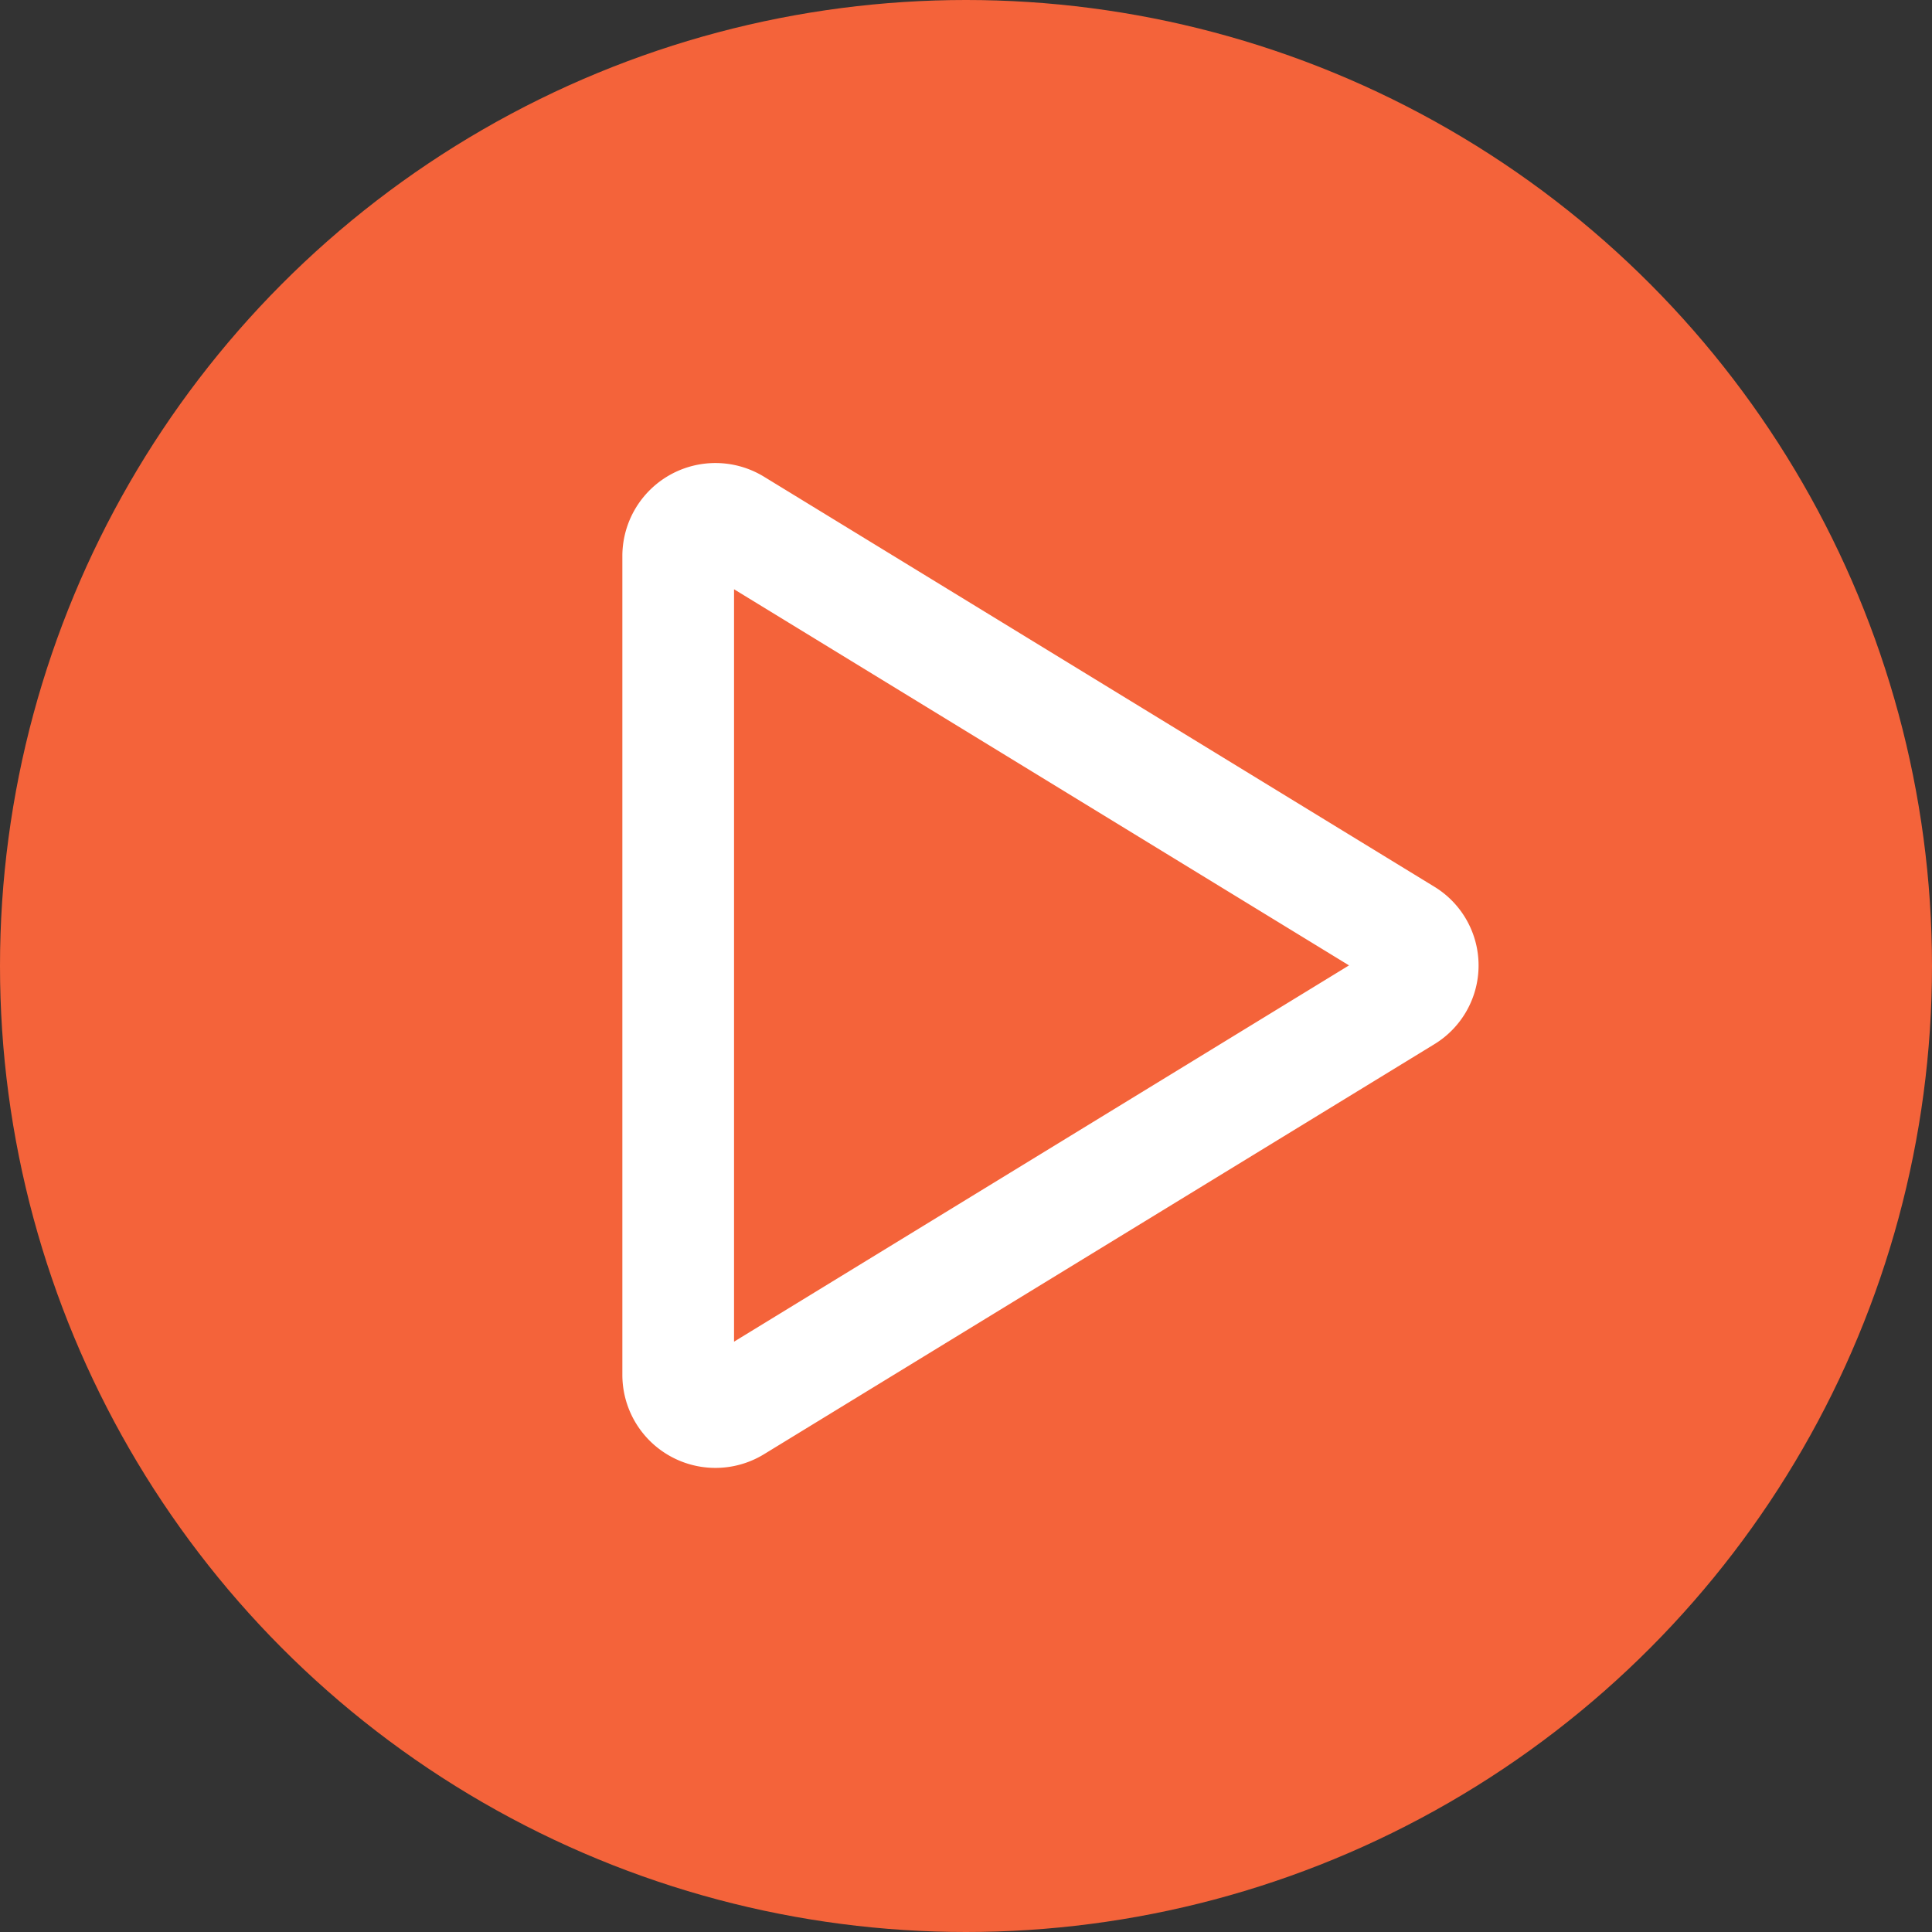
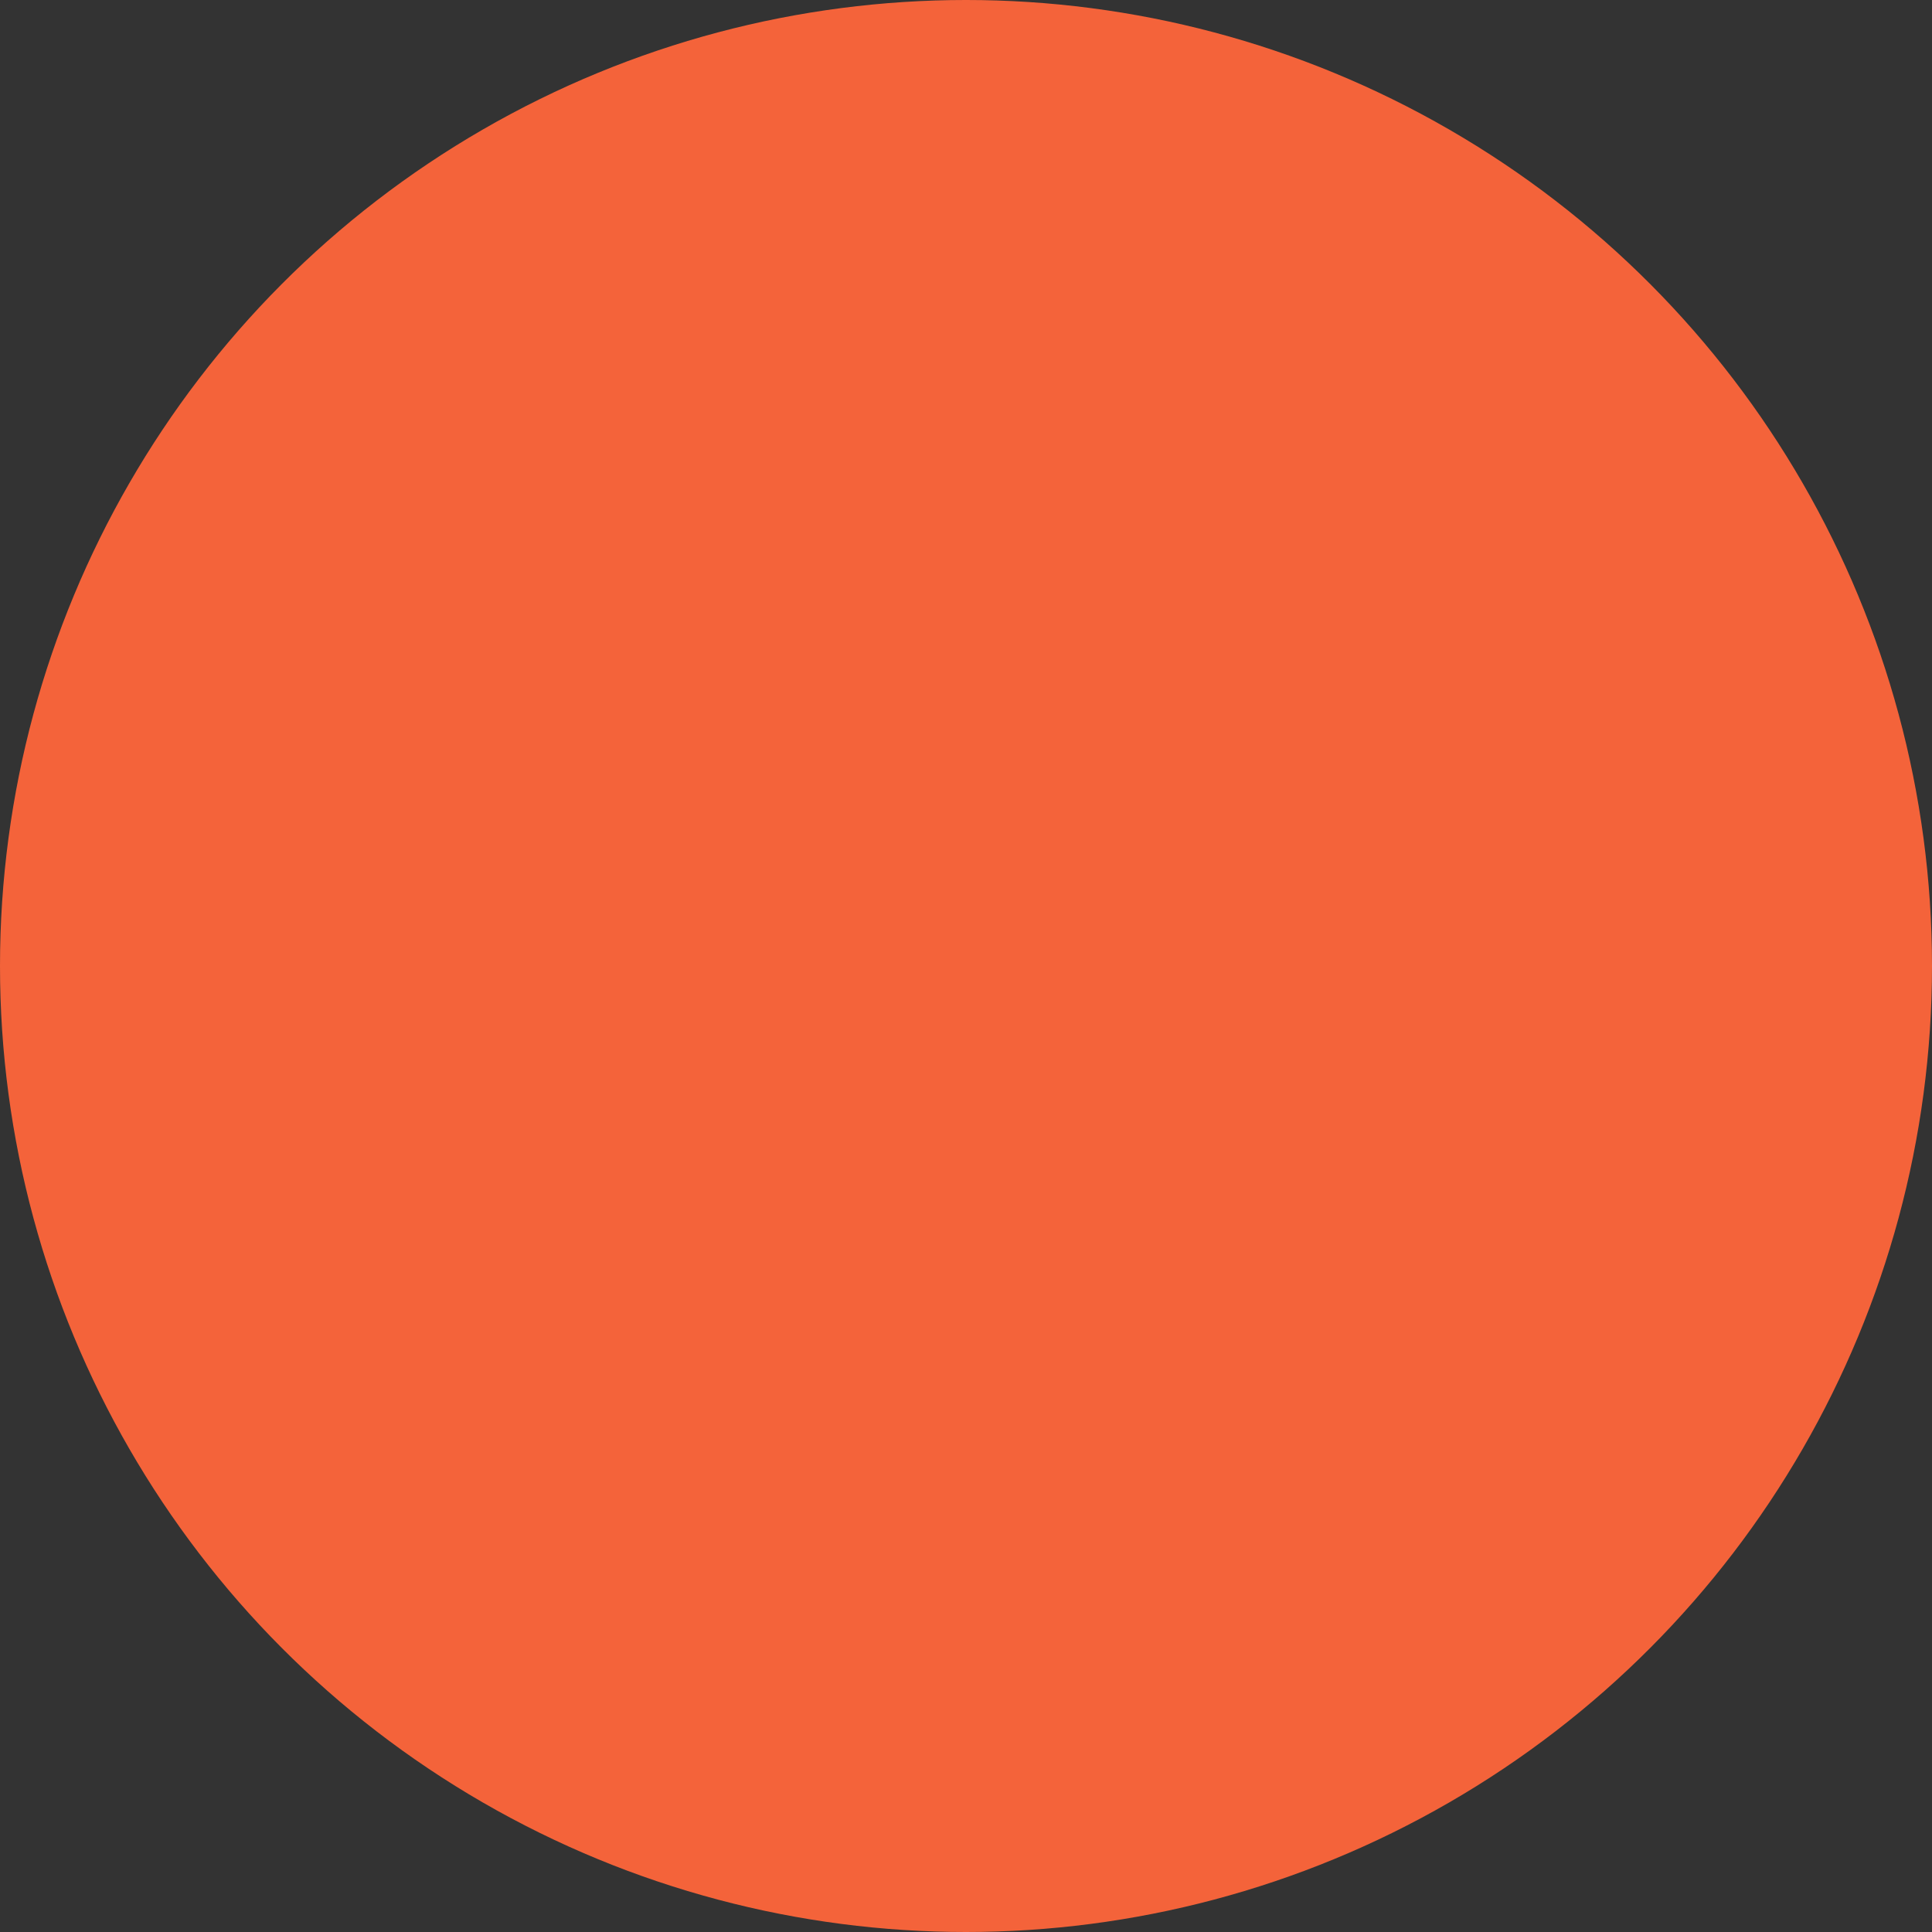
<svg xmlns="http://www.w3.org/2000/svg" width="98" height="98" viewBox="0 0 98 98">
  <rect x="0" y="0" width="98" height="98" fill="#333333" stroke="none" />
  <g id="Group_362" data-name="Group 362" transform="translate(-765 -655)">
    <circle id="Ellipse_23" data-name="Ellipse 23" cx="49" cy="49" r="49" transform="translate(765 655)" fill="#f4633a" />
-     <path id="Path_1282" data-name="Path 1282" d="M101.185,41.508l-34.007-20.8A4.721,4.721,0,0,0,60,24.7v41.6a4.721,4.721,0,0,0,7.178,4l34.007-20.8a4.678,4.678,0,0,0,0-7.992ZM65.665,64.587V26.421L96.859,45.5Z" transform="translate(736.569 658.469)" fill="#fff" />
  </g>
</svg>